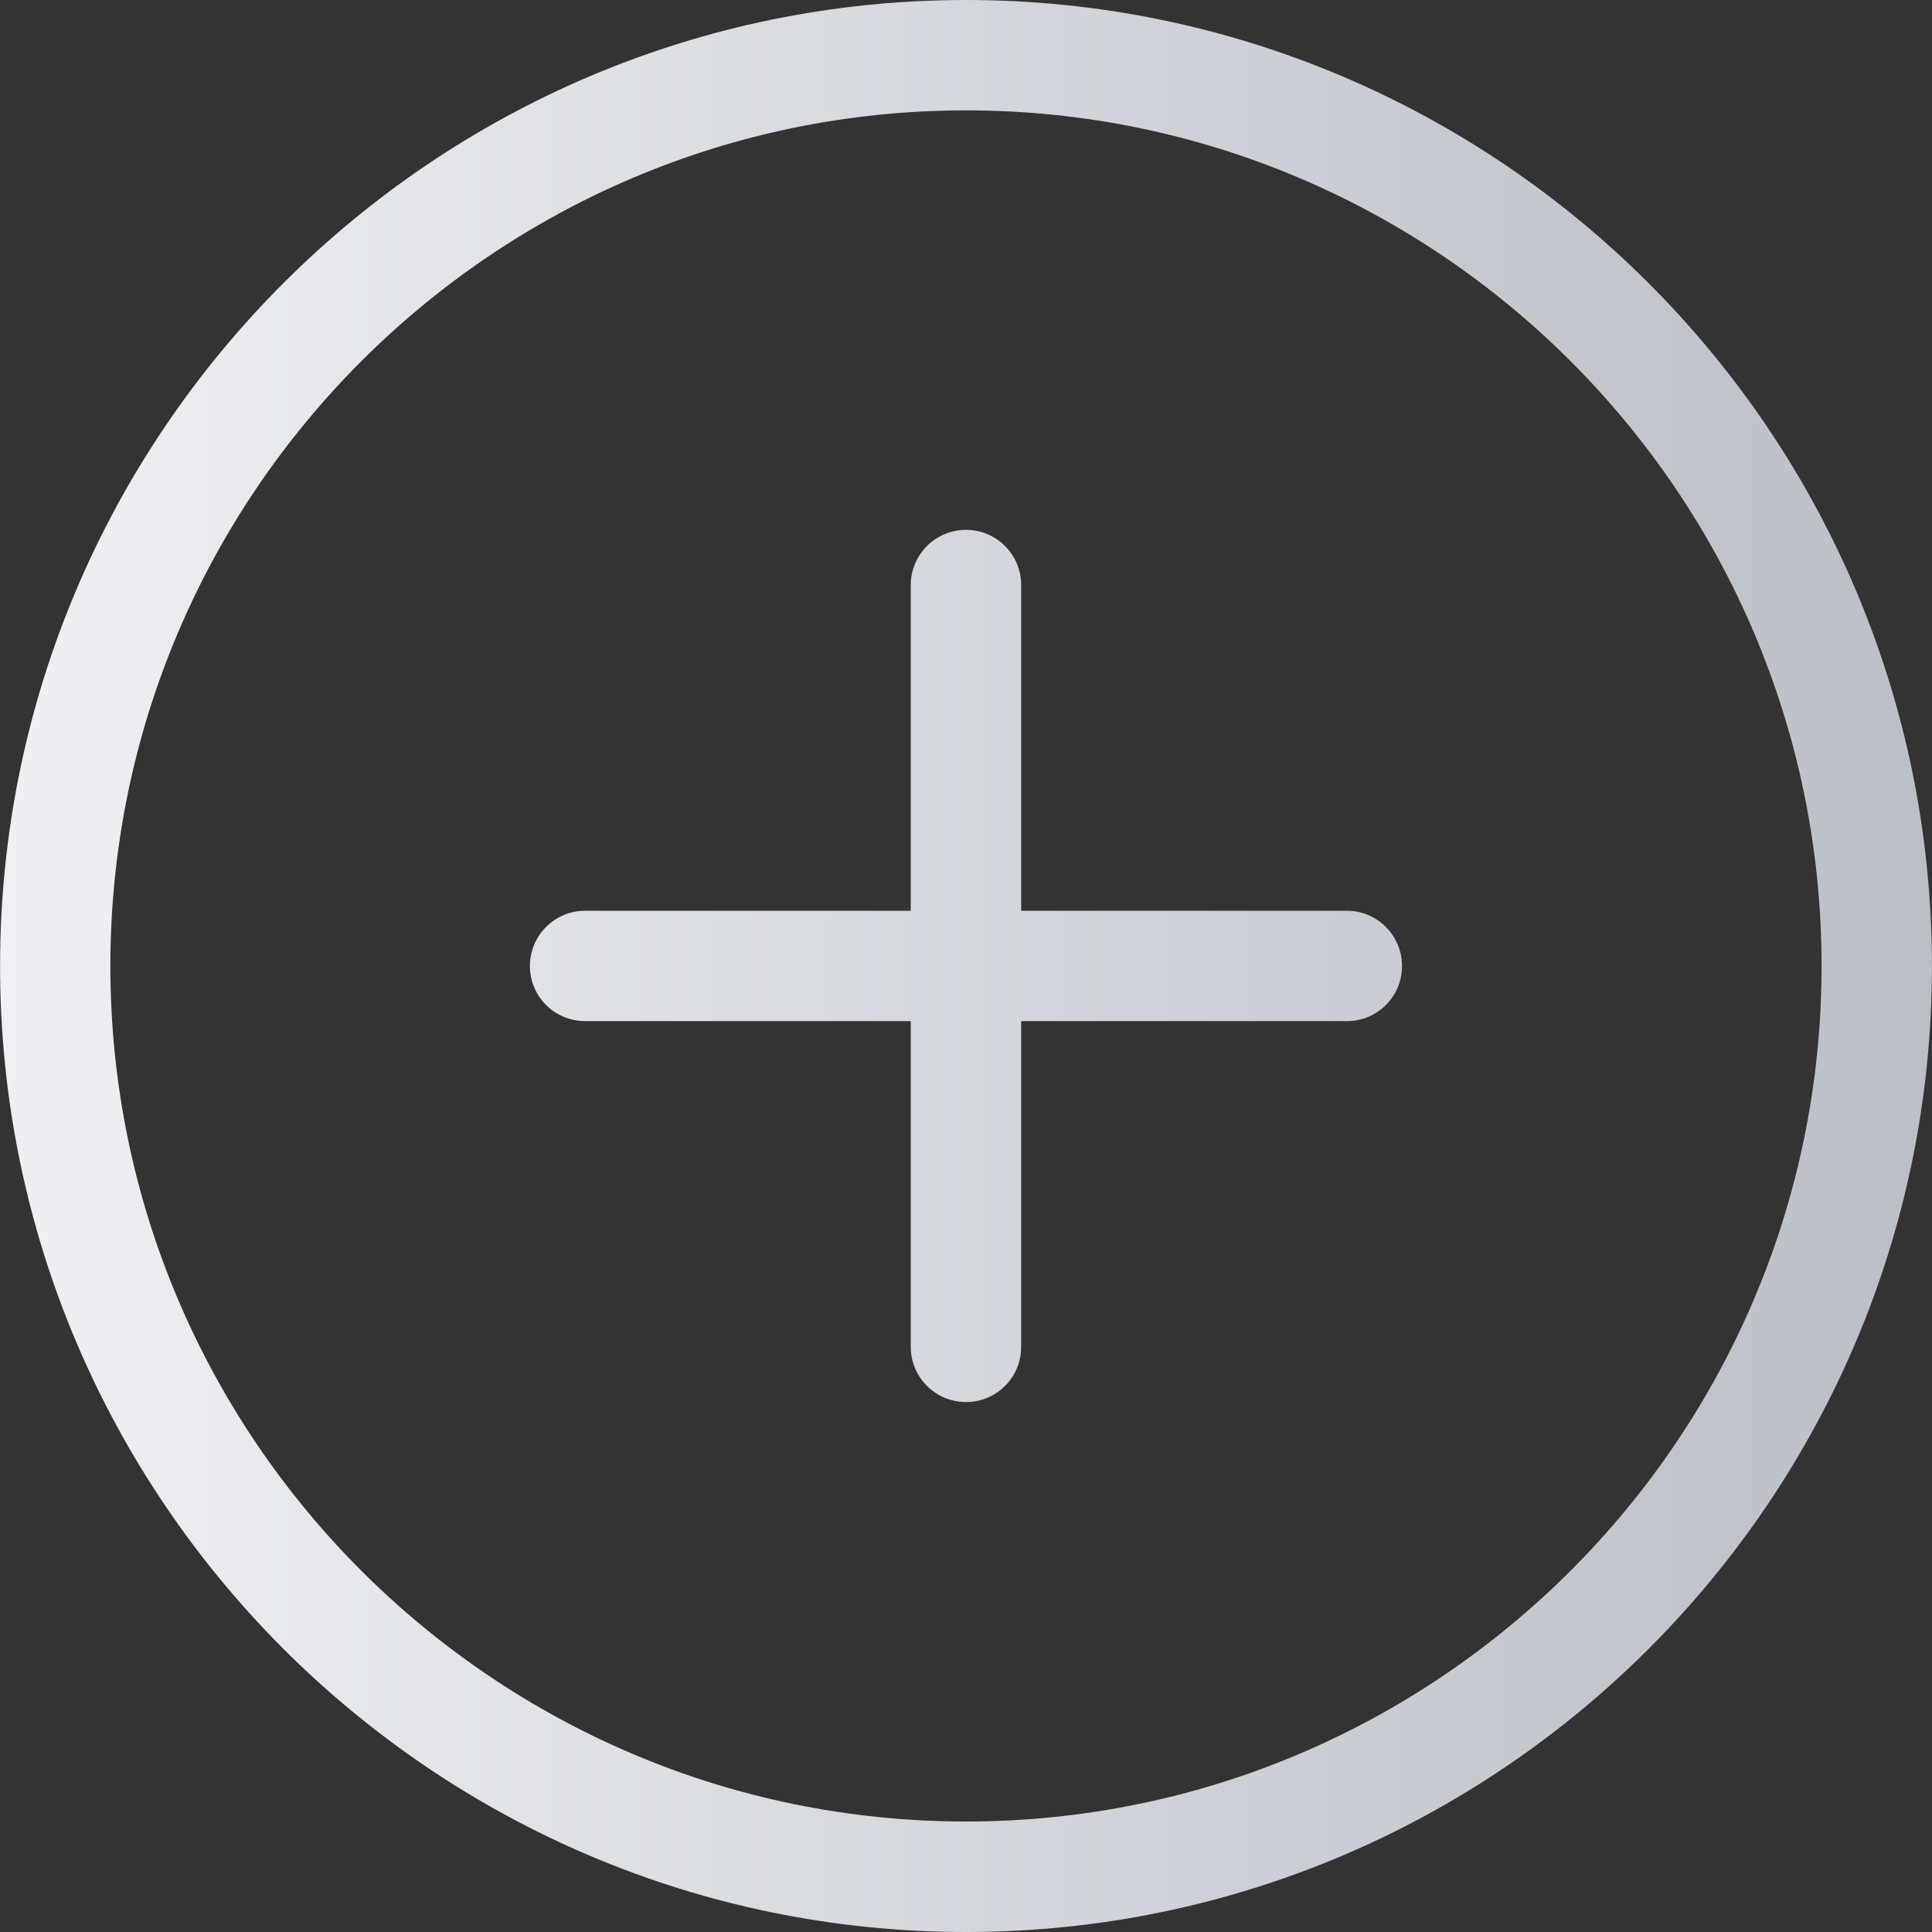
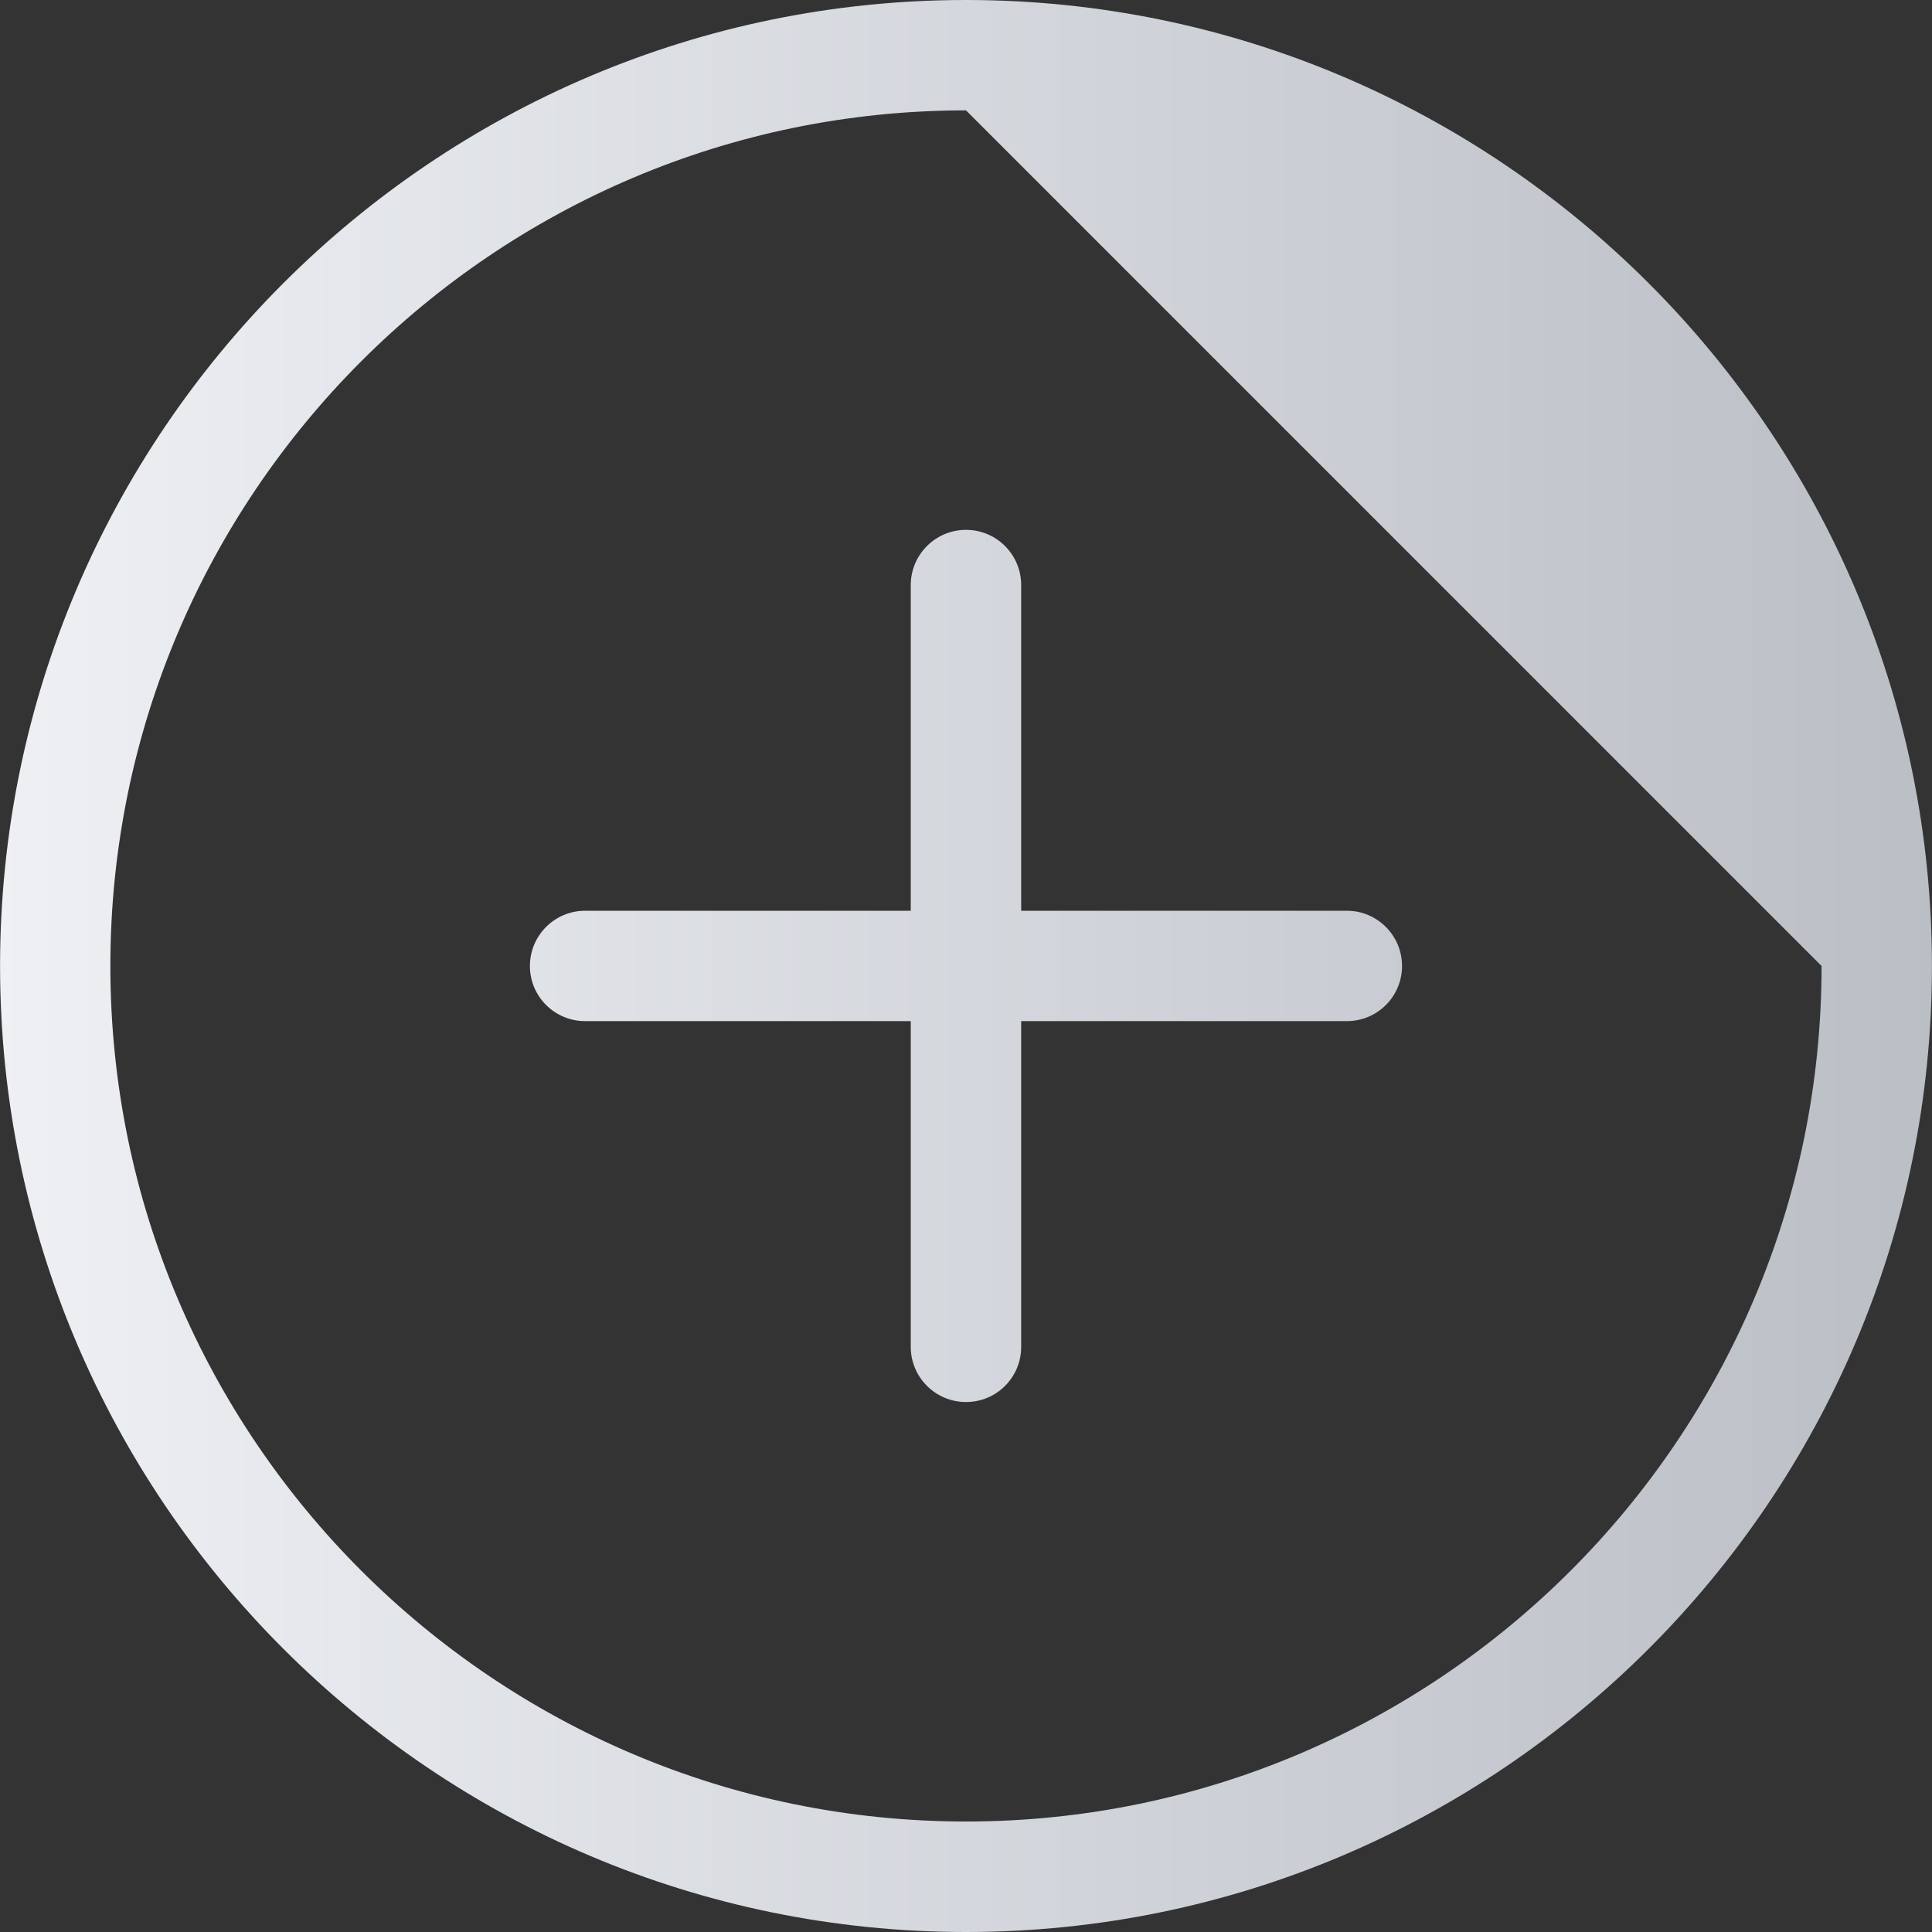
<svg xmlns="http://www.w3.org/2000/svg" width="32px" height="32px">
  <rect width="100%" height="100%" fill="#333333" stroke="none" />
  <defs>
    <linearGradient id="PSgrad_0" x1="0%" x2="100%" y1="0%" y2="0%">
      <stop offset="0%" stop-color="rgb(238,240,244)" stop-opacity="1" />
      <stop offset="100%" stop-color="rgb(186,190,197)" stop-opacity="1" />
    </linearGradient>
  </defs>
-   <path fill-rule="evenodd" fill="url(#PSgrad_0)" d="M16.000,32.000 C7.178,32.000 0.001,24.822 0.001,16.000 C0.001,7.177 7.178,0.000 16.000,0.000 C24.822,0.000 31.999,7.177 31.999,16.000 C32.001,24.822 24.822,32.000 16.000,32.000 ZM16.000,1.828 C8.185,1.828 1.828,8.186 1.828,16.000 C1.828,23.813 8.185,30.170 16.000,30.170 C23.814,30.170 30.171,23.813 30.171,16.000 C30.171,8.186 23.814,1.828 16.000,1.828 ZM22.308,16.913 L16.914,16.913 L16.914,22.308 C16.914,22.814 16.506,23.222 16.000,23.222 C15.495,23.222 15.085,22.813 15.085,22.308 L15.085,16.913 L9.691,16.913 C9.187,16.913 8.777,16.505 8.777,16.000 C8.777,15.495 9.186,15.085 9.691,15.085 L15.085,15.085 L15.085,9.691 C15.085,9.186 15.495,8.776 16.000,8.776 C16.505,8.776 16.914,9.186 16.914,9.691 L16.914,15.085 L22.308,15.085 C22.813,15.085 23.222,15.495 23.222,16.000 C23.222,16.505 22.814,16.913 22.308,16.913 Z" />
+   <path fill-rule="evenodd" fill="url(#PSgrad_0)" d="M16.000,32.000 C7.178,32.000 0.001,24.822 0.001,16.000 C0.001,7.177 7.178,0.000 16.000,0.000 C24.822,0.000 31.999,7.177 31.999,16.000 C32.001,24.822 24.822,32.000 16.000,32.000 ZM16.000,1.828 C8.185,1.828 1.828,8.186 1.828,16.000 C1.828,23.813 8.185,30.170 16.000,30.170 C23.814,30.170 30.171,23.813 30.171,16.000 ZM22.308,16.913 L16.914,16.913 L16.914,22.308 C16.914,22.814 16.506,23.222 16.000,23.222 C15.495,23.222 15.085,22.813 15.085,22.308 L15.085,16.913 L9.691,16.913 C9.187,16.913 8.777,16.505 8.777,16.000 C8.777,15.495 9.186,15.085 9.691,15.085 L15.085,15.085 L15.085,9.691 C15.085,9.186 15.495,8.776 16.000,8.776 C16.505,8.776 16.914,9.186 16.914,9.691 L16.914,15.085 L22.308,15.085 C22.813,15.085 23.222,15.495 23.222,16.000 C23.222,16.505 22.814,16.913 22.308,16.913 Z" />
</svg>